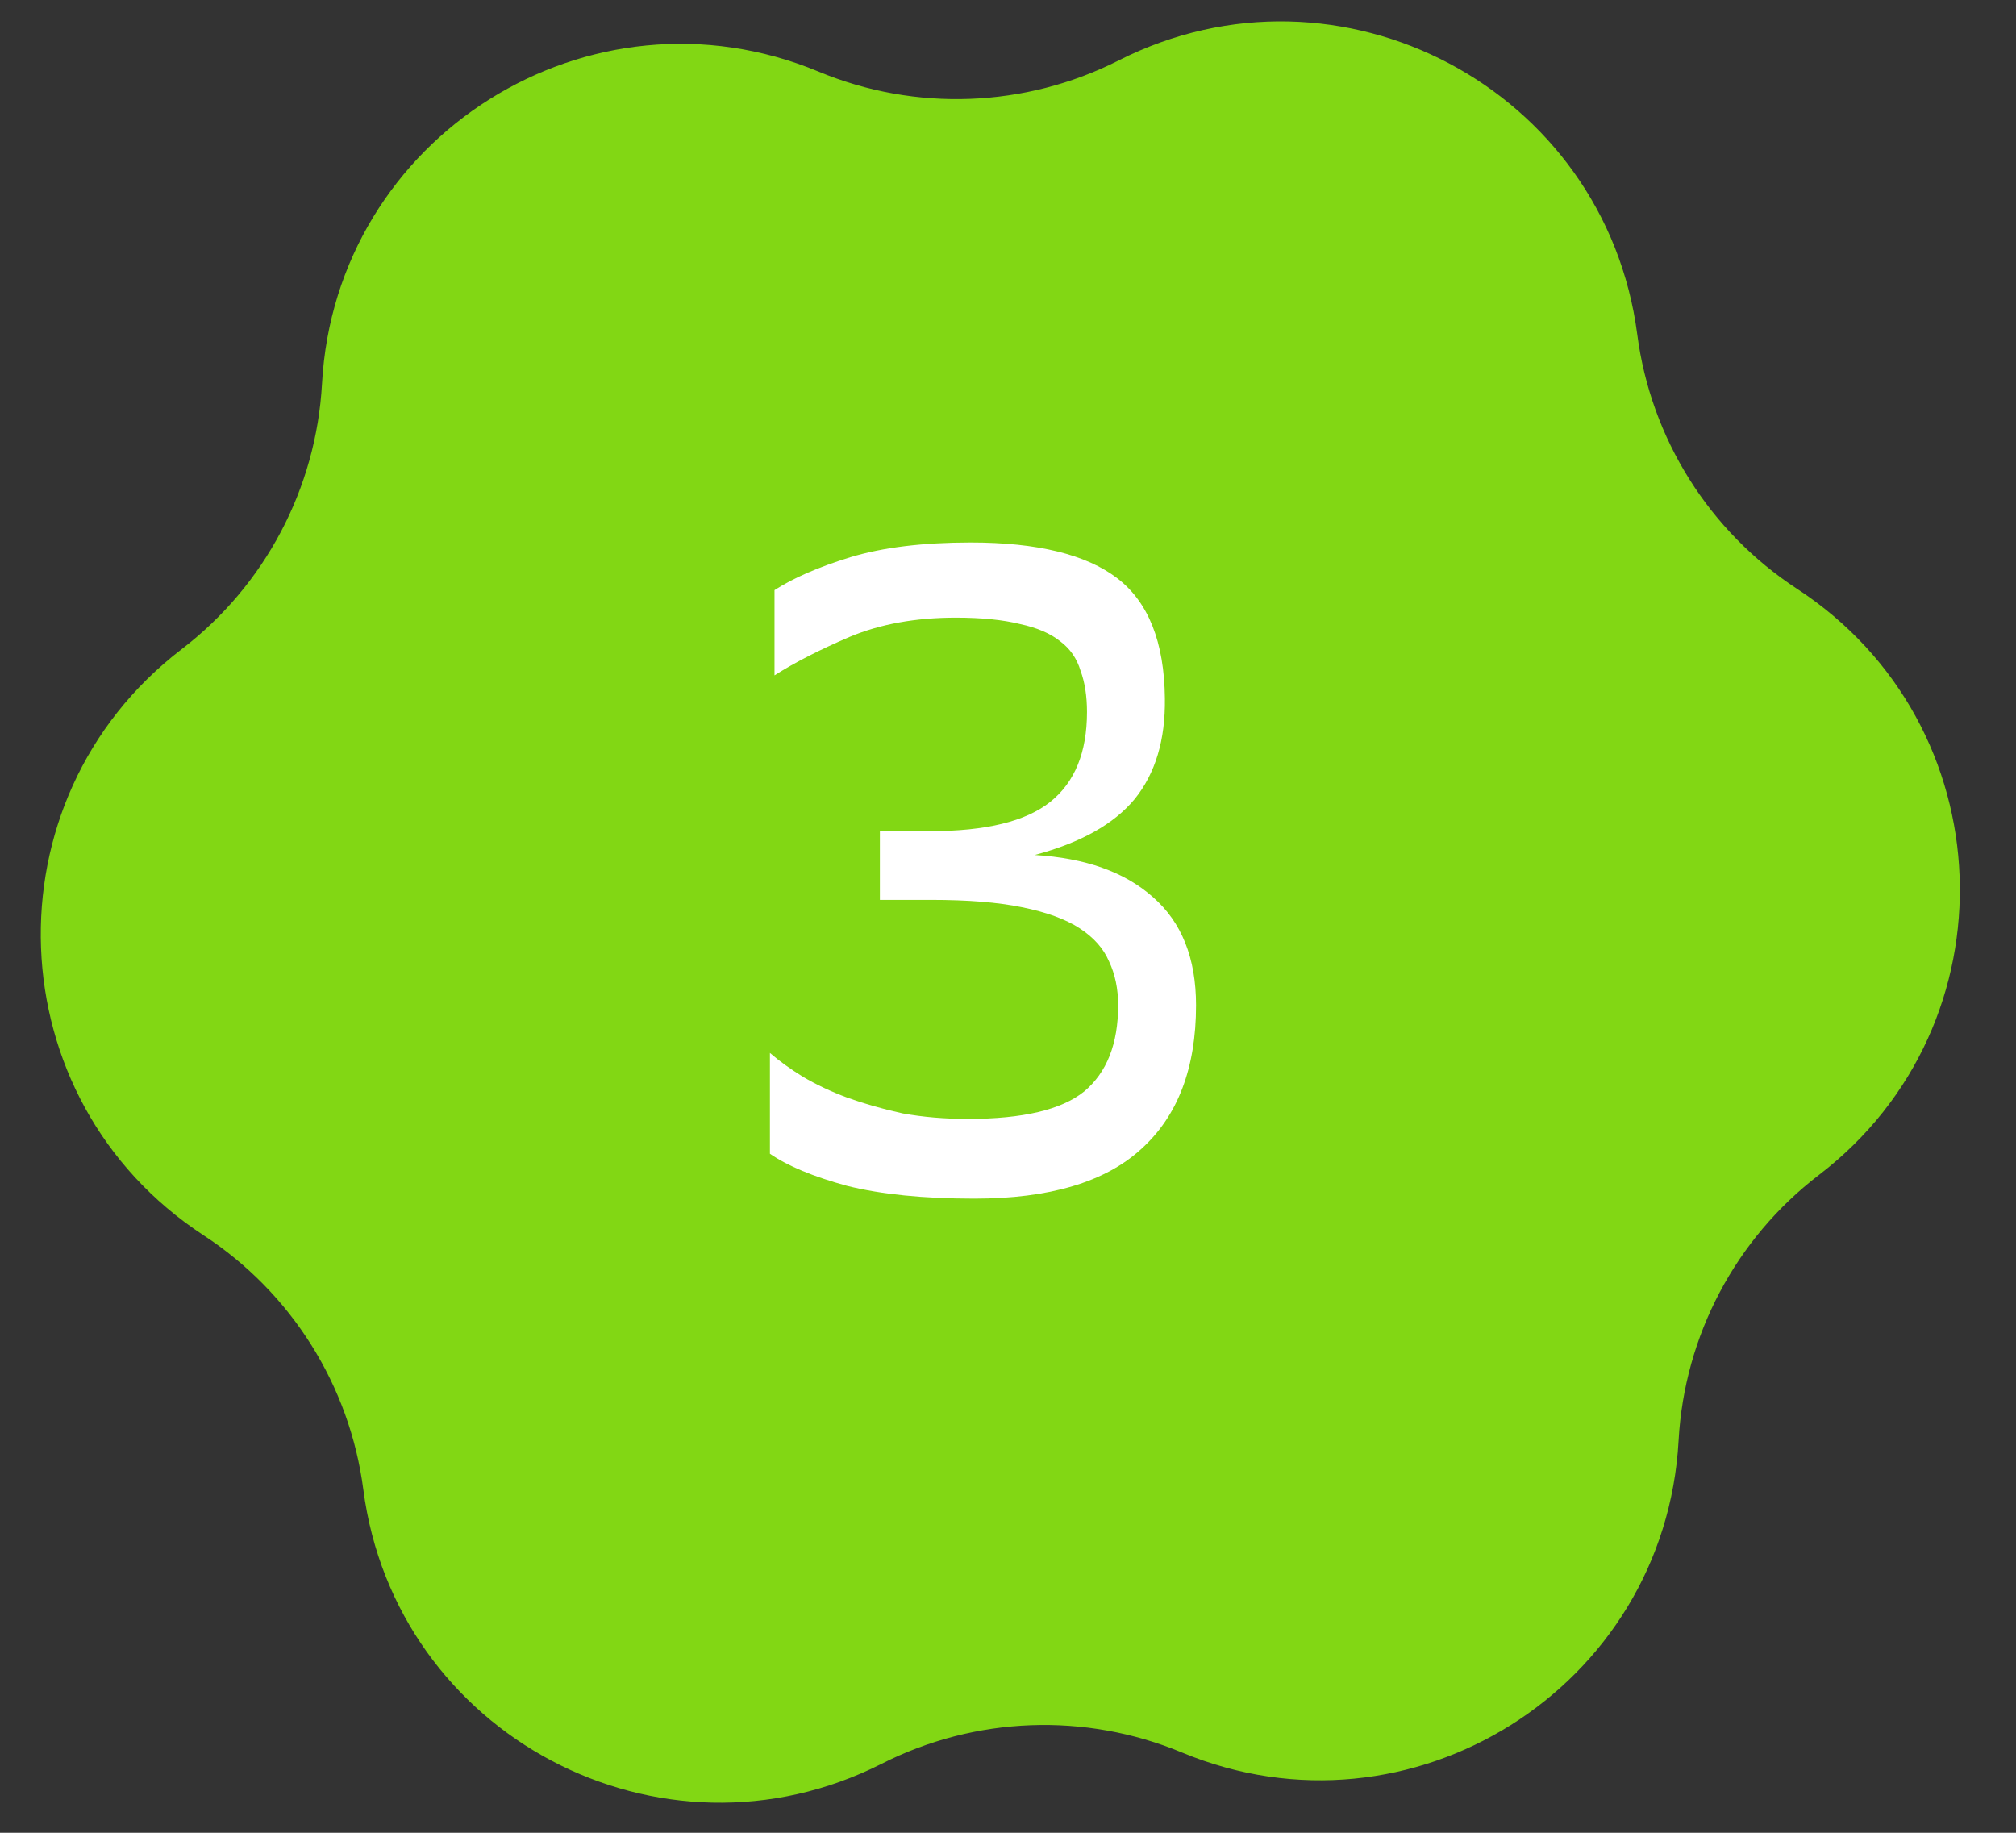
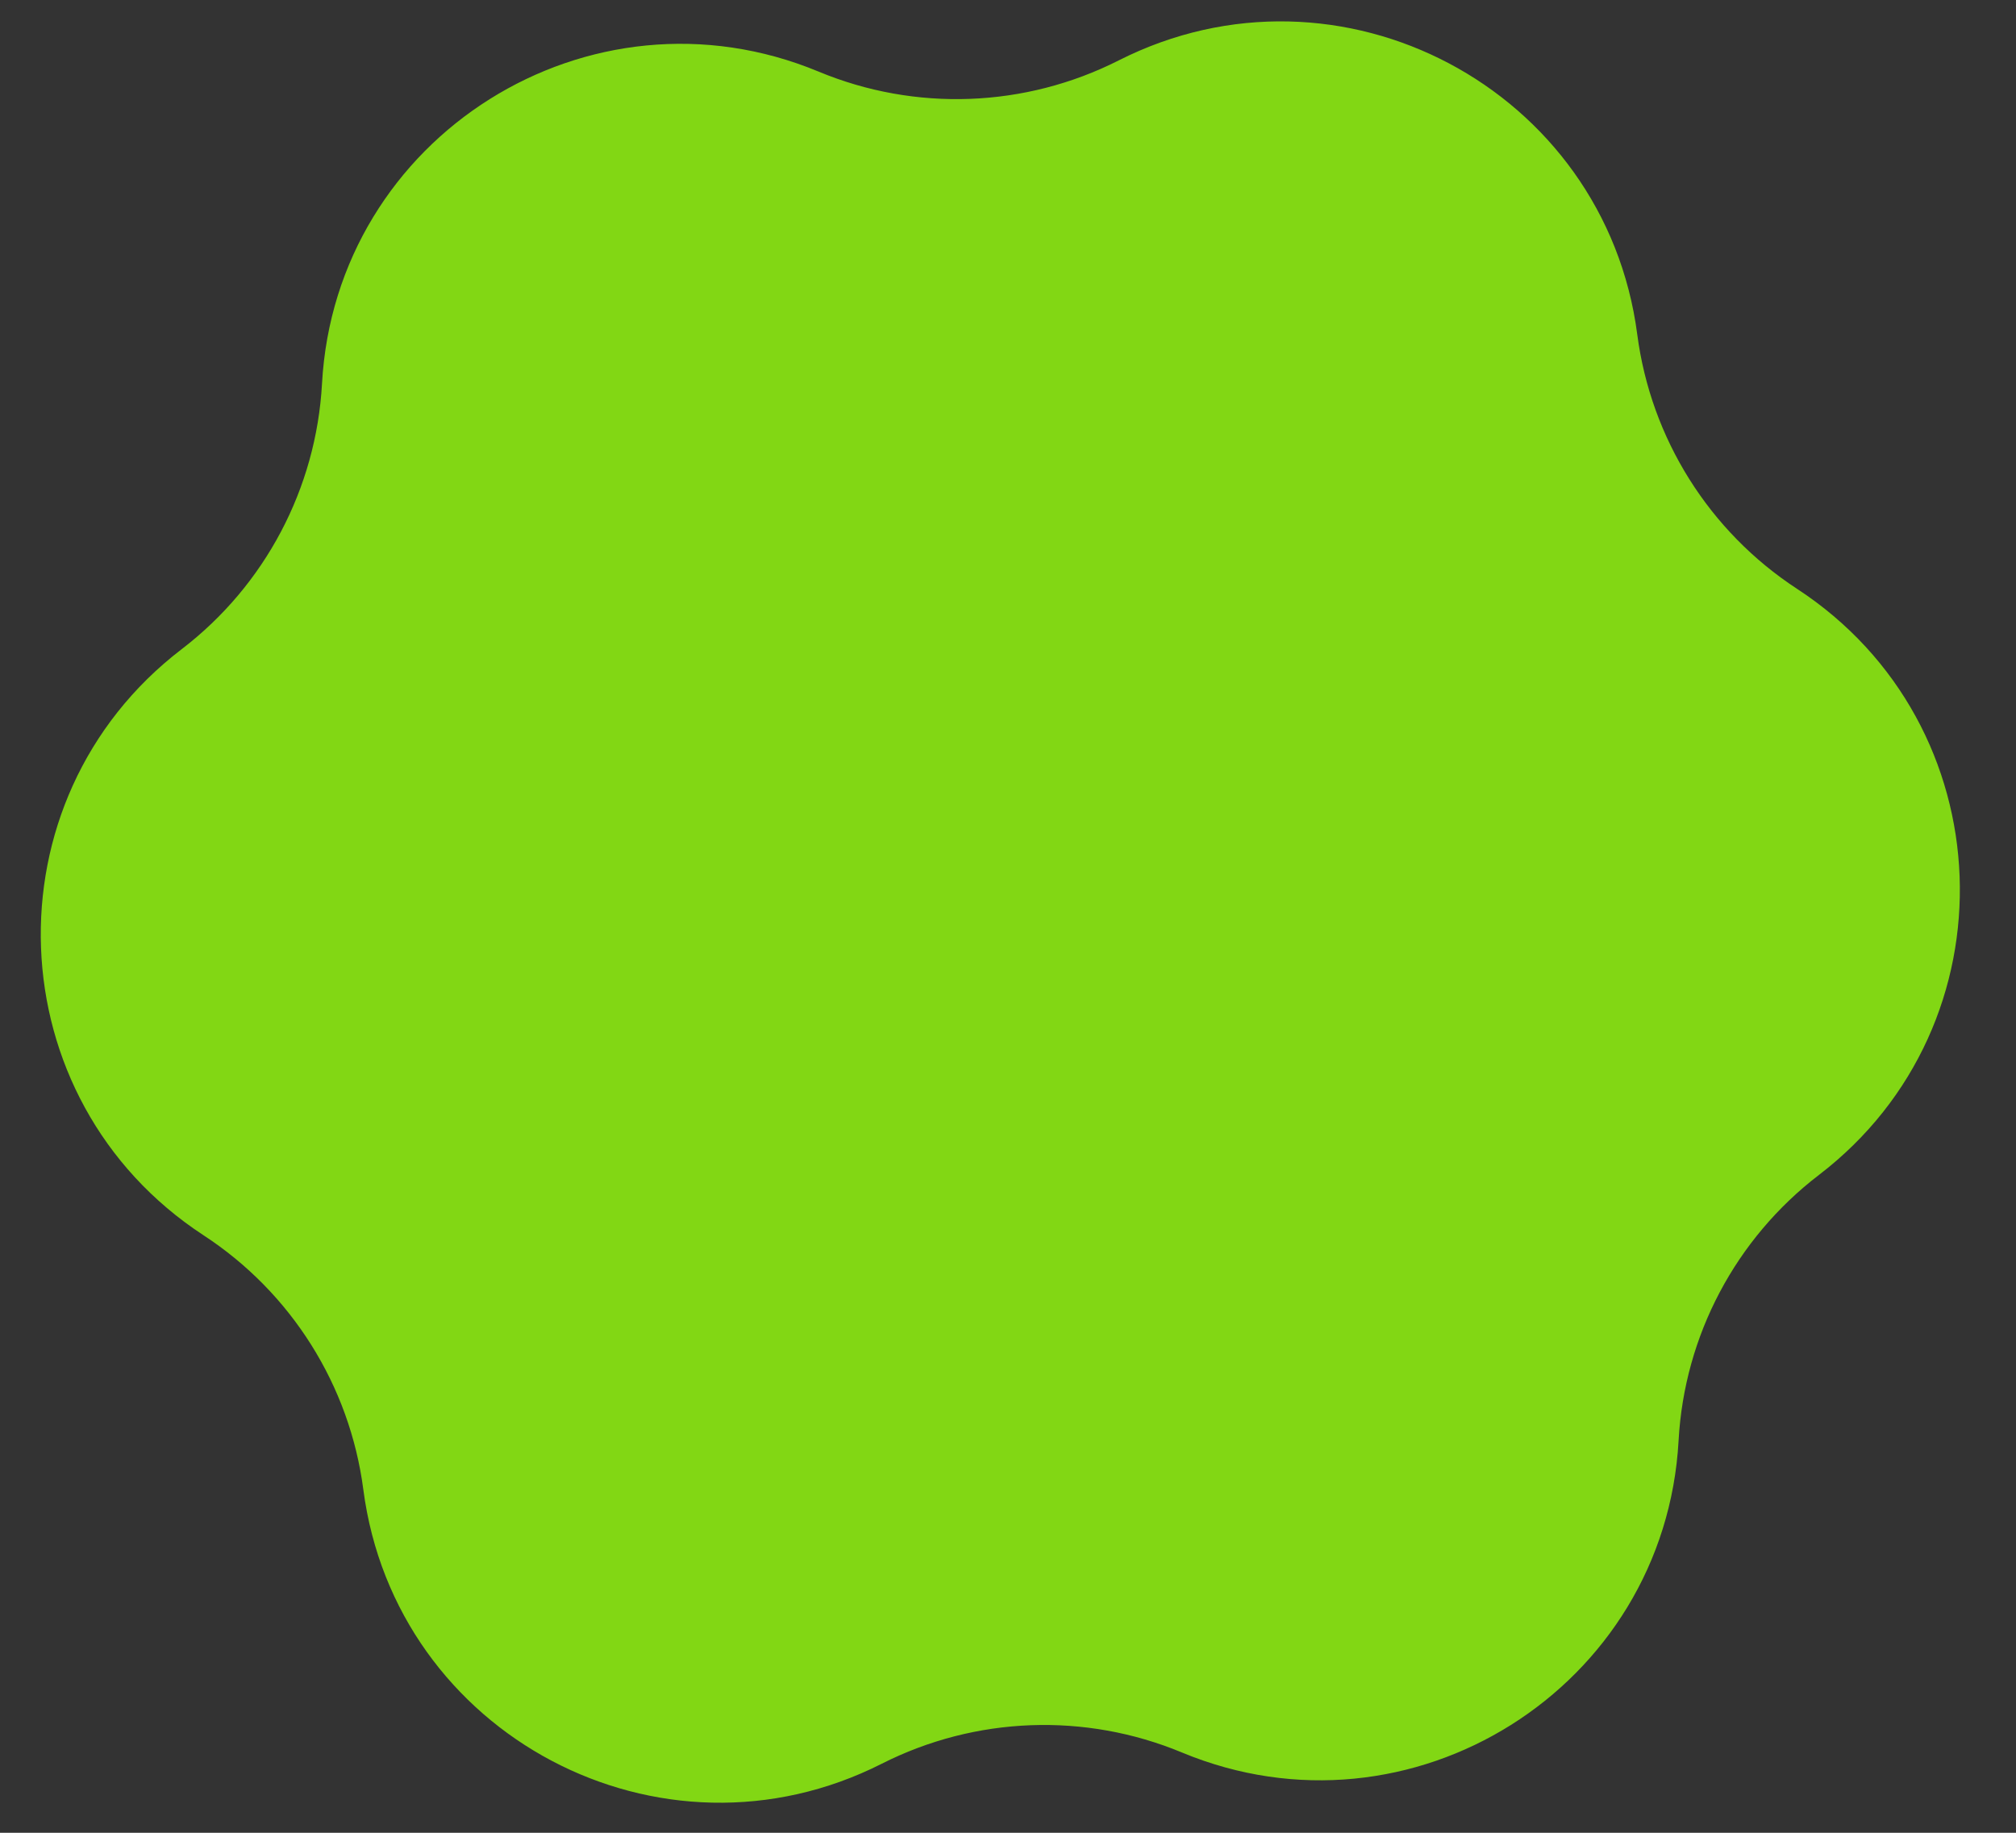
<svg xmlns="http://www.w3.org/2000/svg" width="44" height="40" viewBox="0 0 44 40" fill="none">
  <rect x="0" y="0" width="44" height="40" fill="#333333" stroke="none" />
  <path d="M24.417 1.318C29.243 -1.124 35.034 1.937 35.734 7.3C36.031 9.571 37.304 11.598 39.221 12.851C43.75 15.809 43.994 22.355 39.7 25.642C37.881 27.034 36.762 29.151 36.636 31.438C36.339 36.838 30.792 40.323 25.797 38.248C23.683 37.369 21.29 37.458 19.247 38.492C14.421 40.935 8.63 37.874 7.93 32.511C7.634 30.24 6.36 28.212 4.443 26.96C-0.085 24.002 -0.33 17.456 3.965 14.168C5.783 12.777 6.902 10.659 7.028 8.373C7.325 2.973 12.872 -0.512 17.867 1.563C19.981 2.442 22.374 2.352 24.417 1.318Z" fill="#82D714" />
-   <path d="M19.204 18.14H20.304C21.517 18.14 22.391 17.927 22.924 17.5C23.457 17.073 23.724 16.42 23.724 15.54C23.724 15.193 23.677 14.893 23.584 14.64C23.504 14.373 23.357 14.16 23.144 14C22.931 13.827 22.637 13.7 22.264 13.62C21.891 13.527 21.424 13.48 20.864 13.48C19.984 13.48 19.211 13.62 18.544 13.9C17.891 14.18 17.344 14.46 16.904 14.74V12.88C17.317 12.613 17.871 12.373 18.564 12.16C19.271 11.947 20.144 11.84 21.184 11.84C22.637 11.84 23.704 12.1 24.384 12.62C25.064 13.14 25.411 14.013 25.424 15.24C25.437 16.147 25.217 16.88 24.764 17.44C24.311 17.987 23.584 18.393 22.584 18.66C23.691 18.727 24.551 19.033 25.164 19.58C25.791 20.127 26.104 20.913 26.104 21.94C26.104 23.313 25.704 24.36 24.904 25.08C24.117 25.8 22.904 26.16 21.264 26.16C20.157 26.16 19.231 26.067 18.484 25.88C17.751 25.68 17.191 25.447 16.804 25.18V22.98C17.004 23.153 17.244 23.327 17.524 23.5C17.817 23.673 18.144 23.827 18.504 23.96C18.877 24.093 19.277 24.207 19.704 24.3C20.144 24.38 20.617 24.42 21.124 24.42C22.324 24.42 23.171 24.22 23.664 23.82C24.157 23.407 24.404 22.78 24.404 21.94C24.404 21.58 24.337 21.26 24.204 20.98C24.084 20.7 23.871 20.46 23.564 20.26C23.257 20.06 22.837 19.907 22.304 19.8C21.784 19.693 21.124 19.64 20.324 19.64H19.204V18.14Z" fill="white" />
</svg>